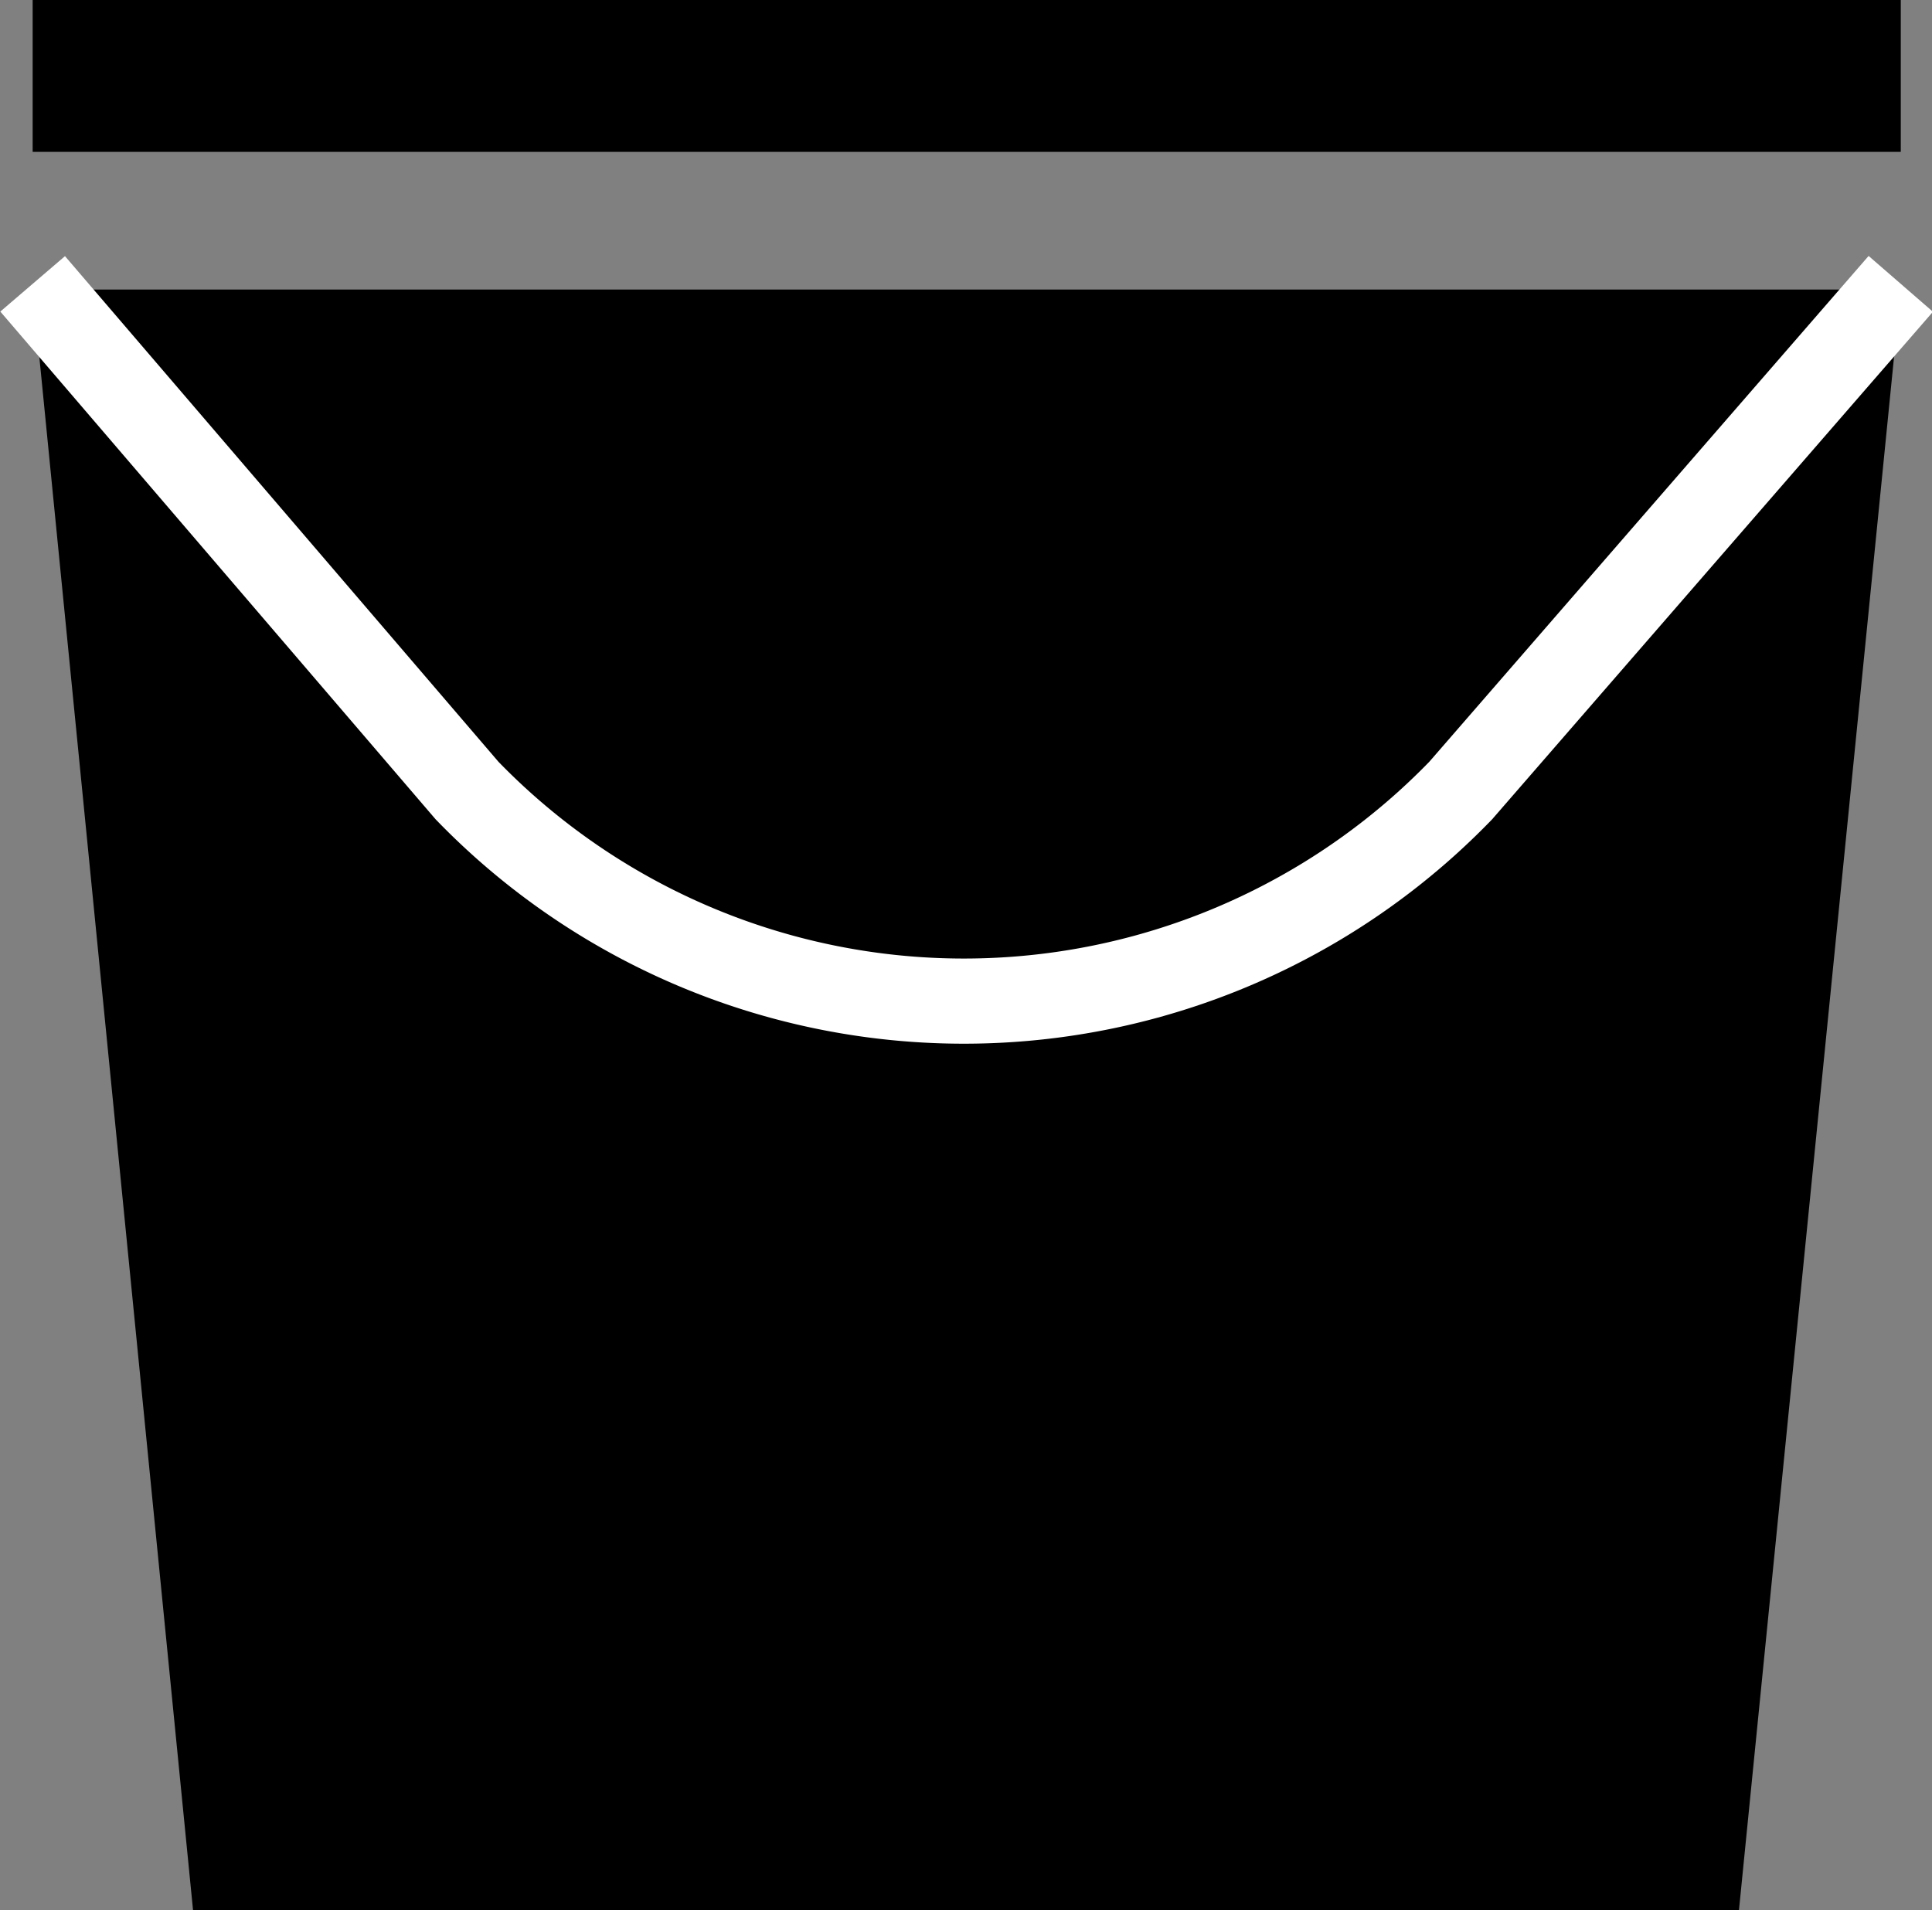
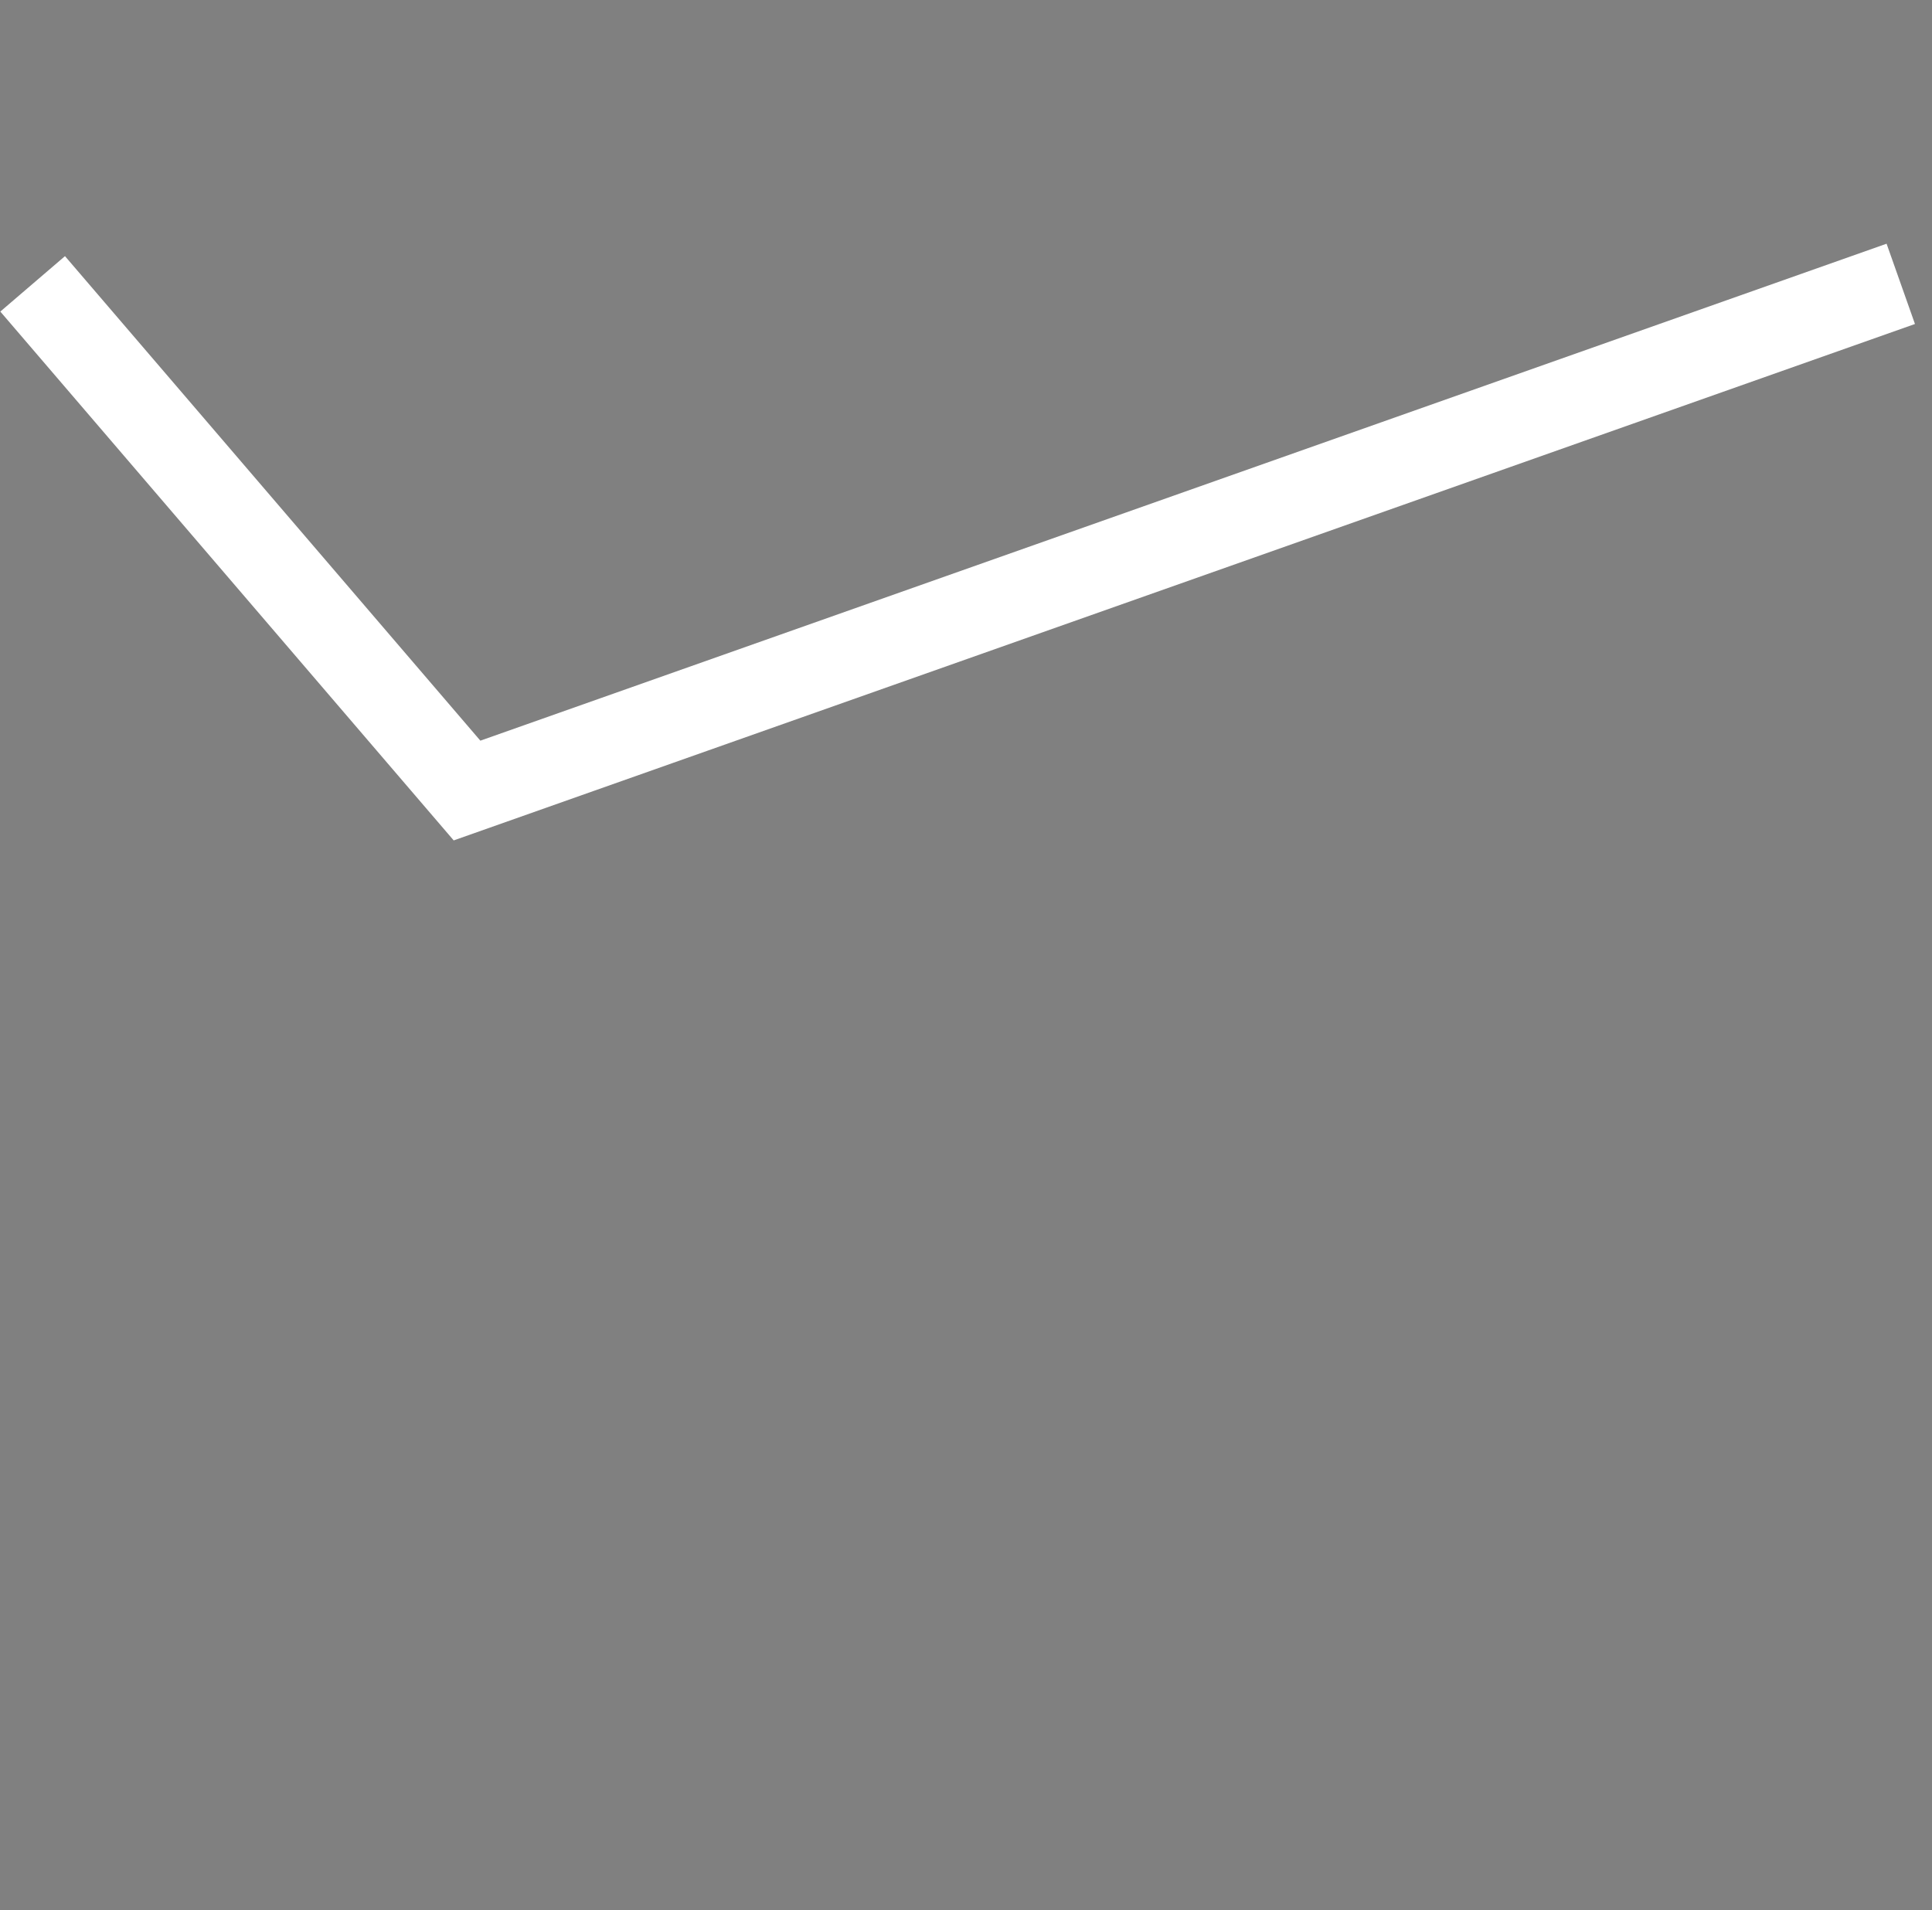
<svg xmlns="http://www.w3.org/2000/svg" viewBox="0 0 13.61 13.46">
  <rect x="0" y="0" width="13.61" height="13.46" fill="#808080" stroke="none" />
  <defs>
    <style>.cls-1{fill:none;stroke:#fff;stroke-miterlimit:10;stroke-width:0.6px;}</style>
  </defs>
  <title>Ресурс 240</title>
  <g id="Слой_2" data-name="Слой 2">
    <g id="Слой_1-2" data-name="Слой 1">
-       <polygon points="12.25 13.46 1.36 13.46 0.23 2.04 13.39 2.04 12.25 13.46" />
-       <rect x="0.23" width="13.16" height="1.07" />
-       <path class="cls-1" d="M.23,2,3.29,5.57a4.87,4.87,0,0,0,7,0L13.39,2" />
+       <path class="cls-1" d="M.23,2,3.29,5.57L13.39,2" />
    </g>
  </g>
</svg>